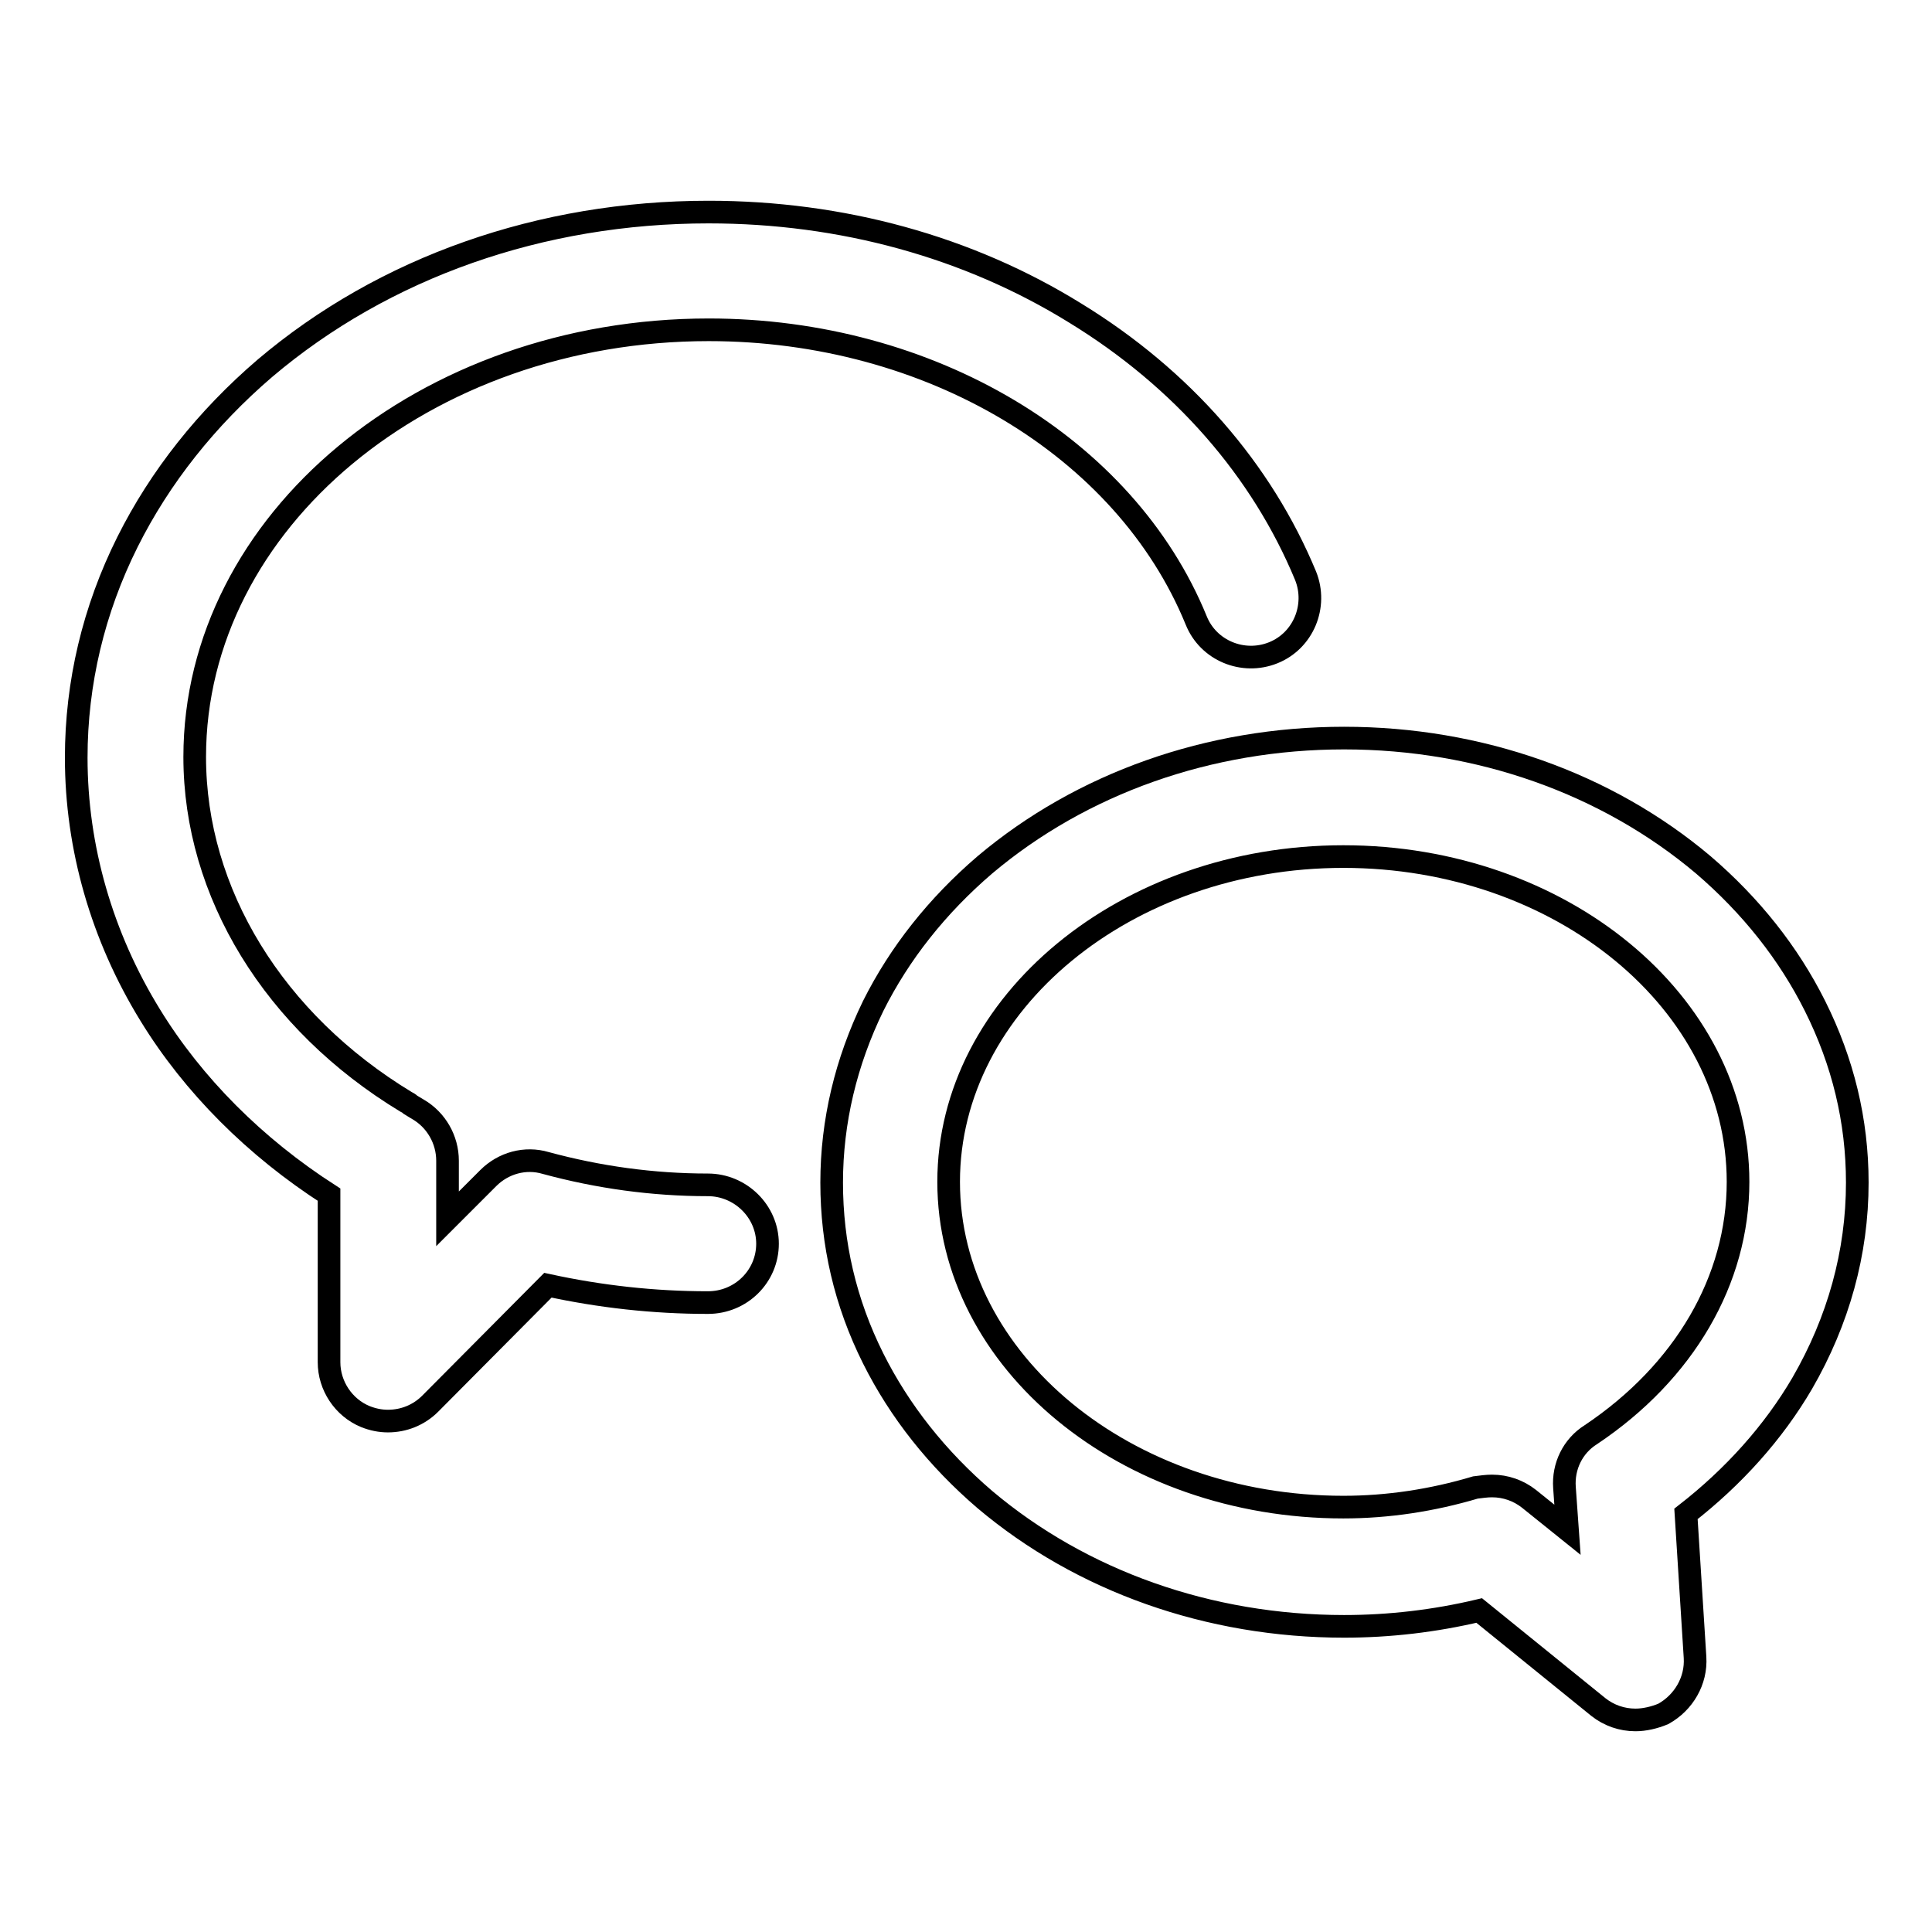
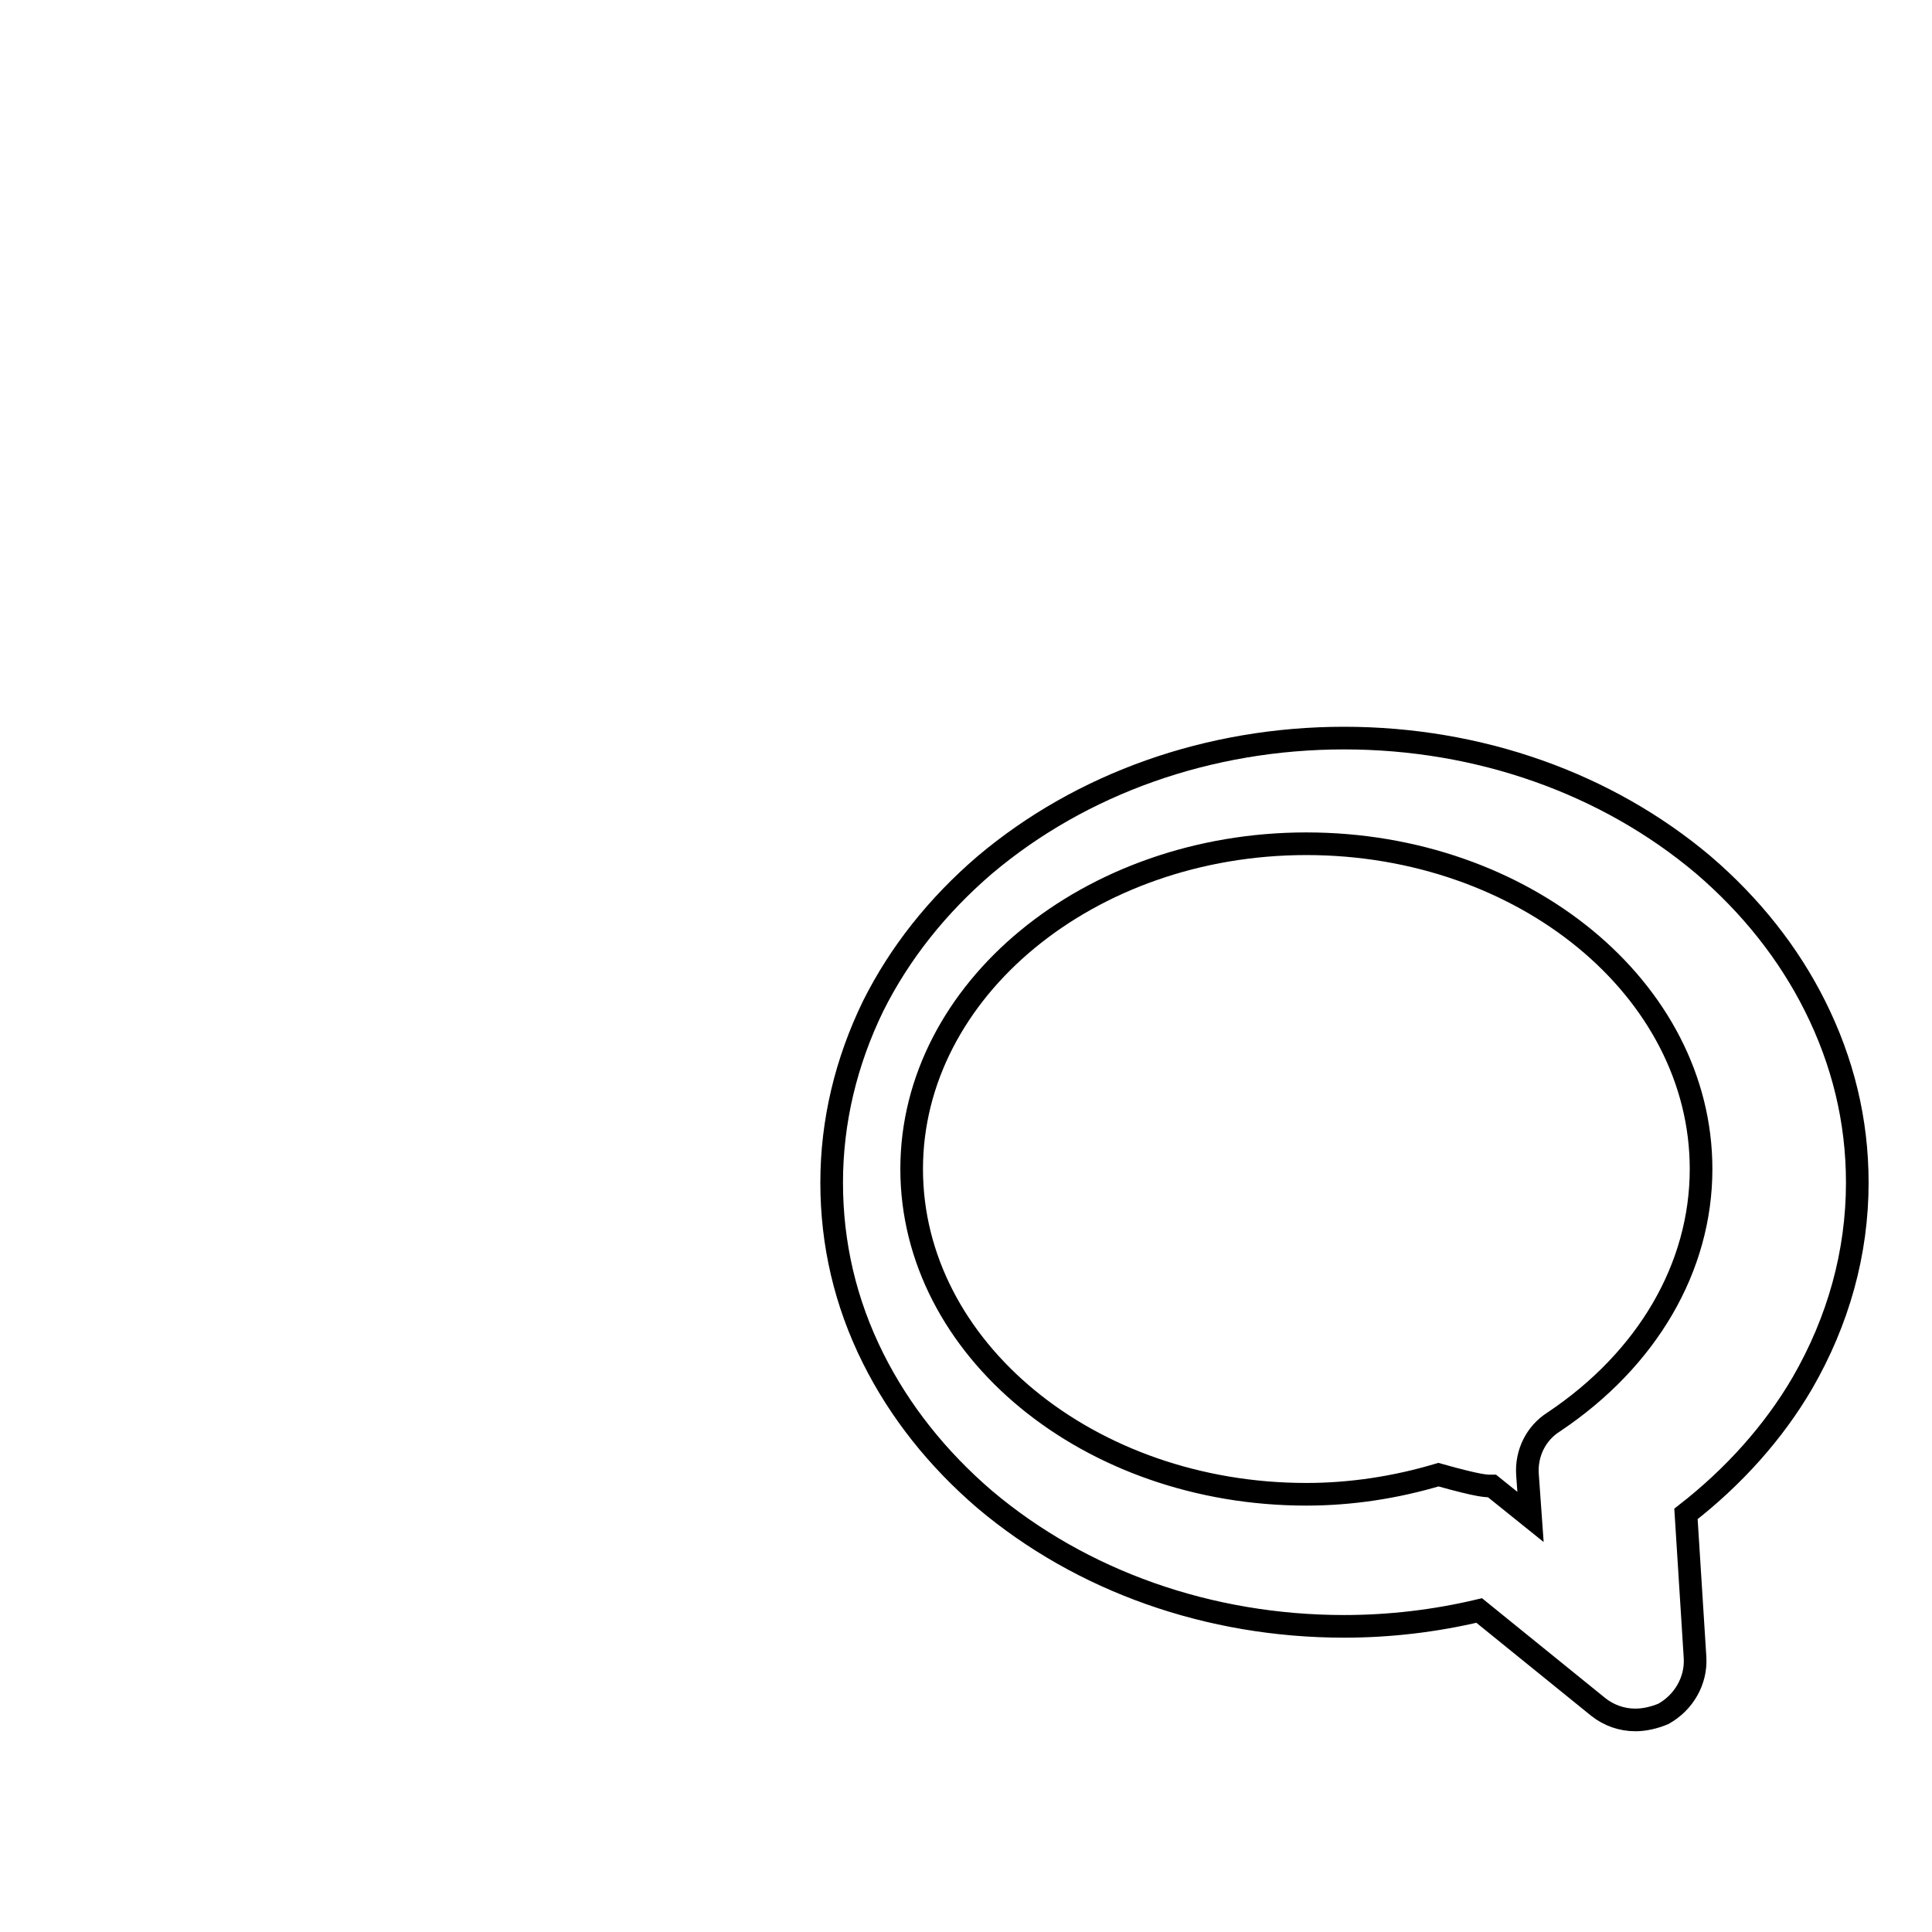
<svg xmlns="http://www.w3.org/2000/svg" version="1.1" x="0px" y="0px" viewBox="0 0 256 256" enable-background="new 0 0 256 256" xml:space="preserve">
  <g>
    <g>
-       <path stroke-width="3" fill-opacity="0" stroke="#000000" d="M51.4,188.3c-1,0-2-0.2-3-0.6c-2.9-1.2-4.8-4.1-4.8-7.2v-22.2c-9.8-6.3-18-14.5-23.7-23.8c-6.4-10.4-9.8-22.2-9.8-34.1c0-9.9,2.3-19.6,6.8-28.6c4.3-8.6,10.5-16.4,18.2-23c15.8-13.4,36.6-20.7,58.8-20.7c17.6,0,34.4,4.6,48.6,13.4c14.2,8.7,24.7,20.8,30.5,34.8c1.6,4-0.3,8.6-4.3,10.2c-4,1.6-8.6-0.3-10.2-4.3c-9.4-23-35.3-38.5-64.6-38.5c-37.6,0-68.1,25.4-68.1,56.6c0,18,10.5,35.1,28,45.7c0.2,0.1,0.4,0.2,0.6,0.4c0.3,0.2,0.7,0.4,1,0.6c2.4,1.4,3.9,4,3.9,6.8v7.7l5.4-5.4c2-2,4.9-2.8,7.6-2c7,1.9,14.2,2.9,21.5,2.9c4.3,0,7.9,3.5,7.9,7.8s-3.5,7.8-7.9,7.8c-7.2,0-14.3-0.8-21.2-2.3L57,186C55.5,187.5,53.5,188.3,51.4,188.3z" />
-       <path stroke-width="3" fill-opacity="0" stroke="#000000" d="M216.7,227.9c-1.8,0-3.5-0.6-4.9-1.7l-15.8-12.8c-5.9,1.4-11.9,2.1-17.9,2.1c-17.9,0-34.8-6-47.6-16.8c-6.3-5.4-11.3-11.7-14.8-18.7c-3.7-7.4-5.5-15.2-5.5-23.3c0-8.1,1.9-16,5.5-23.4c3.5-7,8.5-13.3,14.8-18.7c12.8-10.8,29.7-16.8,47.6-16.8s34.8,6,47.6,16.8c6.3,5.4,11.3,11.7,14.8,18.7c3.7,7.4,5.6,15.2,5.6,23.4c0,9.3-2.5,18.3-7.3,26.6c-3.8,6.5-9.1,12.4-15.4,17.3l1.2,19c0.2,3.1-1.5,6-4.2,7.5C219.2,227.6,217.9,227.9,216.7,227.9z M197.7,196.9c1.8,0,3.5,0.6,4.9,1.7l5.1,4.1l-0.4-5.6c-0.2-2.8,1.1-5.5,3.5-7c12.4-8.3,19.5-20.5,19.5-33.5c0-23.8-23.5-43.1-52.3-43.1c-28.8,0-52.3,19.4-52.3,43.1c0,23.8,23.5,43.1,52.3,43.1c5.9,0,11.8-0.9,17.5-2.6C196.3,197,197,196.9,197.7,196.9z" />
+       <path stroke-width="3" fill-opacity="0" stroke="#000000" d="M216.7,227.9c-1.8,0-3.5-0.6-4.9-1.7l-15.8-12.8c-5.9,1.4-11.9,2.1-17.9,2.1c-17.9,0-34.8-6-47.6-16.8c-6.3-5.4-11.3-11.7-14.8-18.7c-3.7-7.4-5.5-15.2-5.5-23.3c0-8.1,1.9-16,5.5-23.4c3.5-7,8.5-13.3,14.8-18.7c12.8-10.8,29.7-16.8,47.6-16.8s34.8,6,47.6,16.8c6.3,5.4,11.3,11.7,14.8,18.7c3.7,7.4,5.6,15.2,5.6,23.4c0,9.3-2.5,18.3-7.3,26.6c-3.8,6.5-9.1,12.4-15.4,17.3l1.2,19c0.2,3.1-1.5,6-4.2,7.5C219.2,227.6,217.9,227.9,216.7,227.9z M197.7,196.9l5.1,4.1l-0.4-5.6c-0.2-2.8,1.1-5.5,3.5-7c12.4-8.3,19.5-20.5,19.5-33.5c0-23.8-23.5-43.1-52.3-43.1c-28.8,0-52.3,19.4-52.3,43.1c0,23.8,23.5,43.1,52.3,43.1c5.9,0,11.8-0.9,17.5-2.6C196.3,197,197,196.9,197.7,196.9z" />
    </g>
  </g>
</svg>